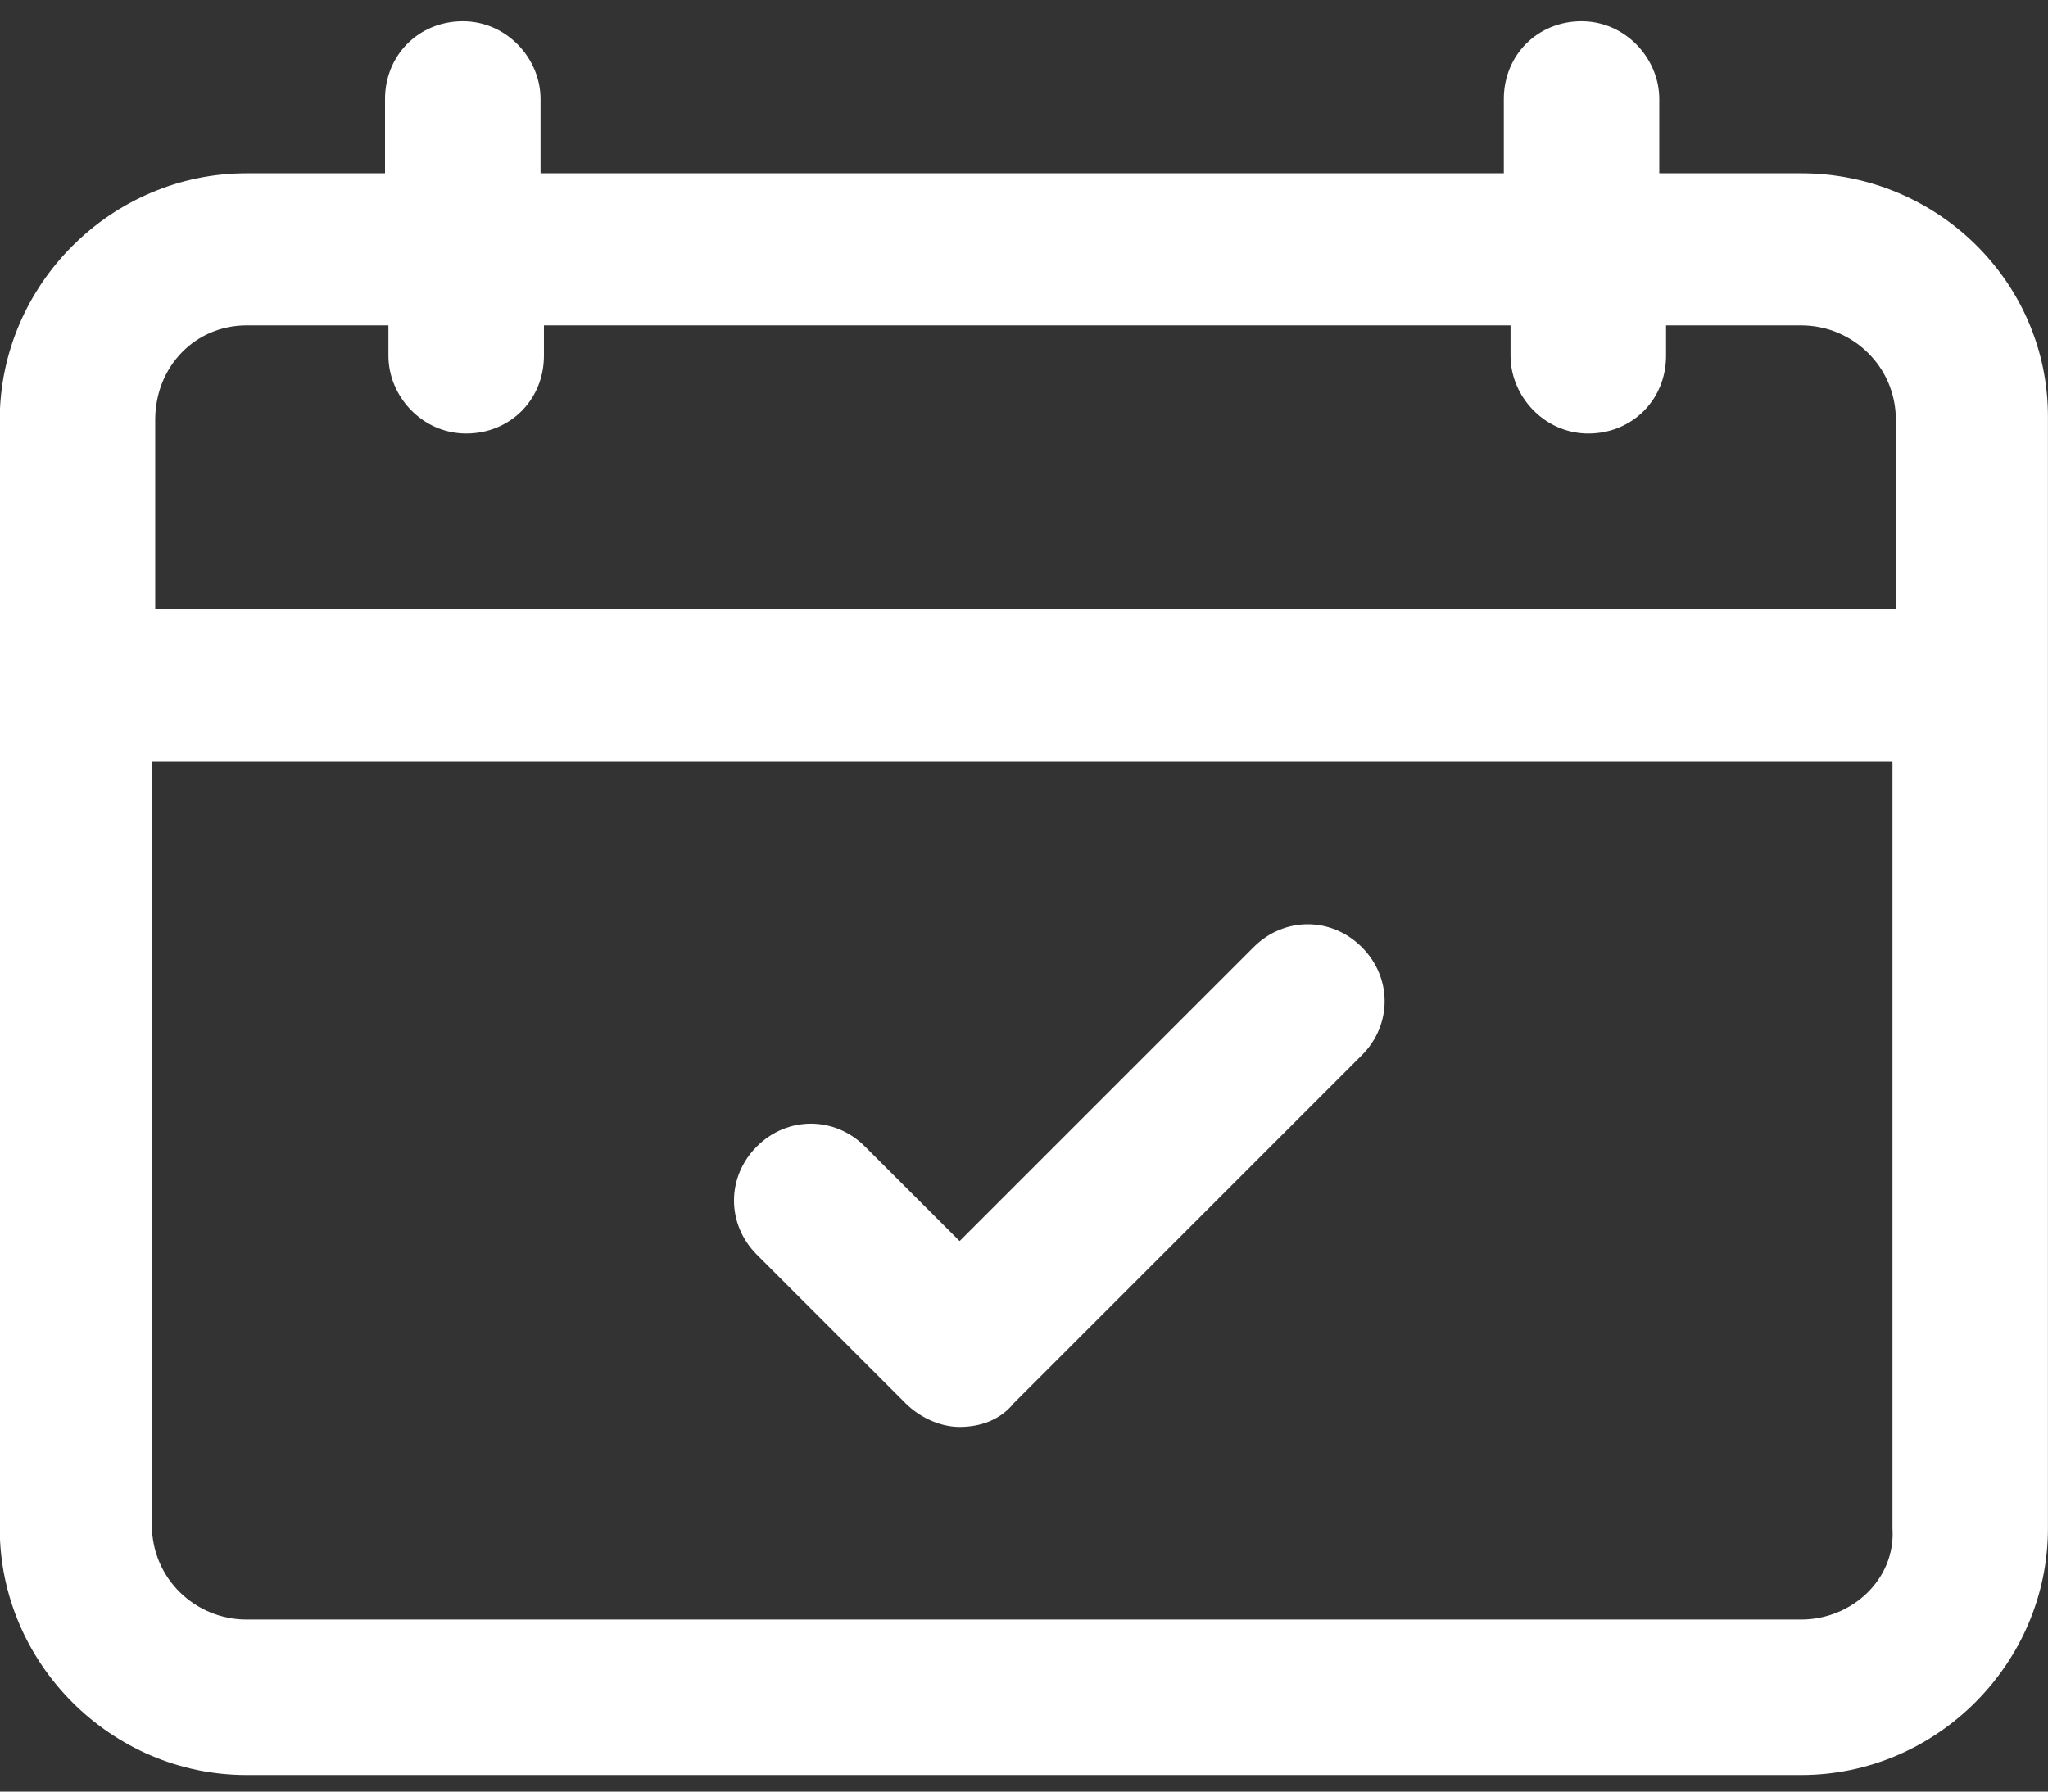
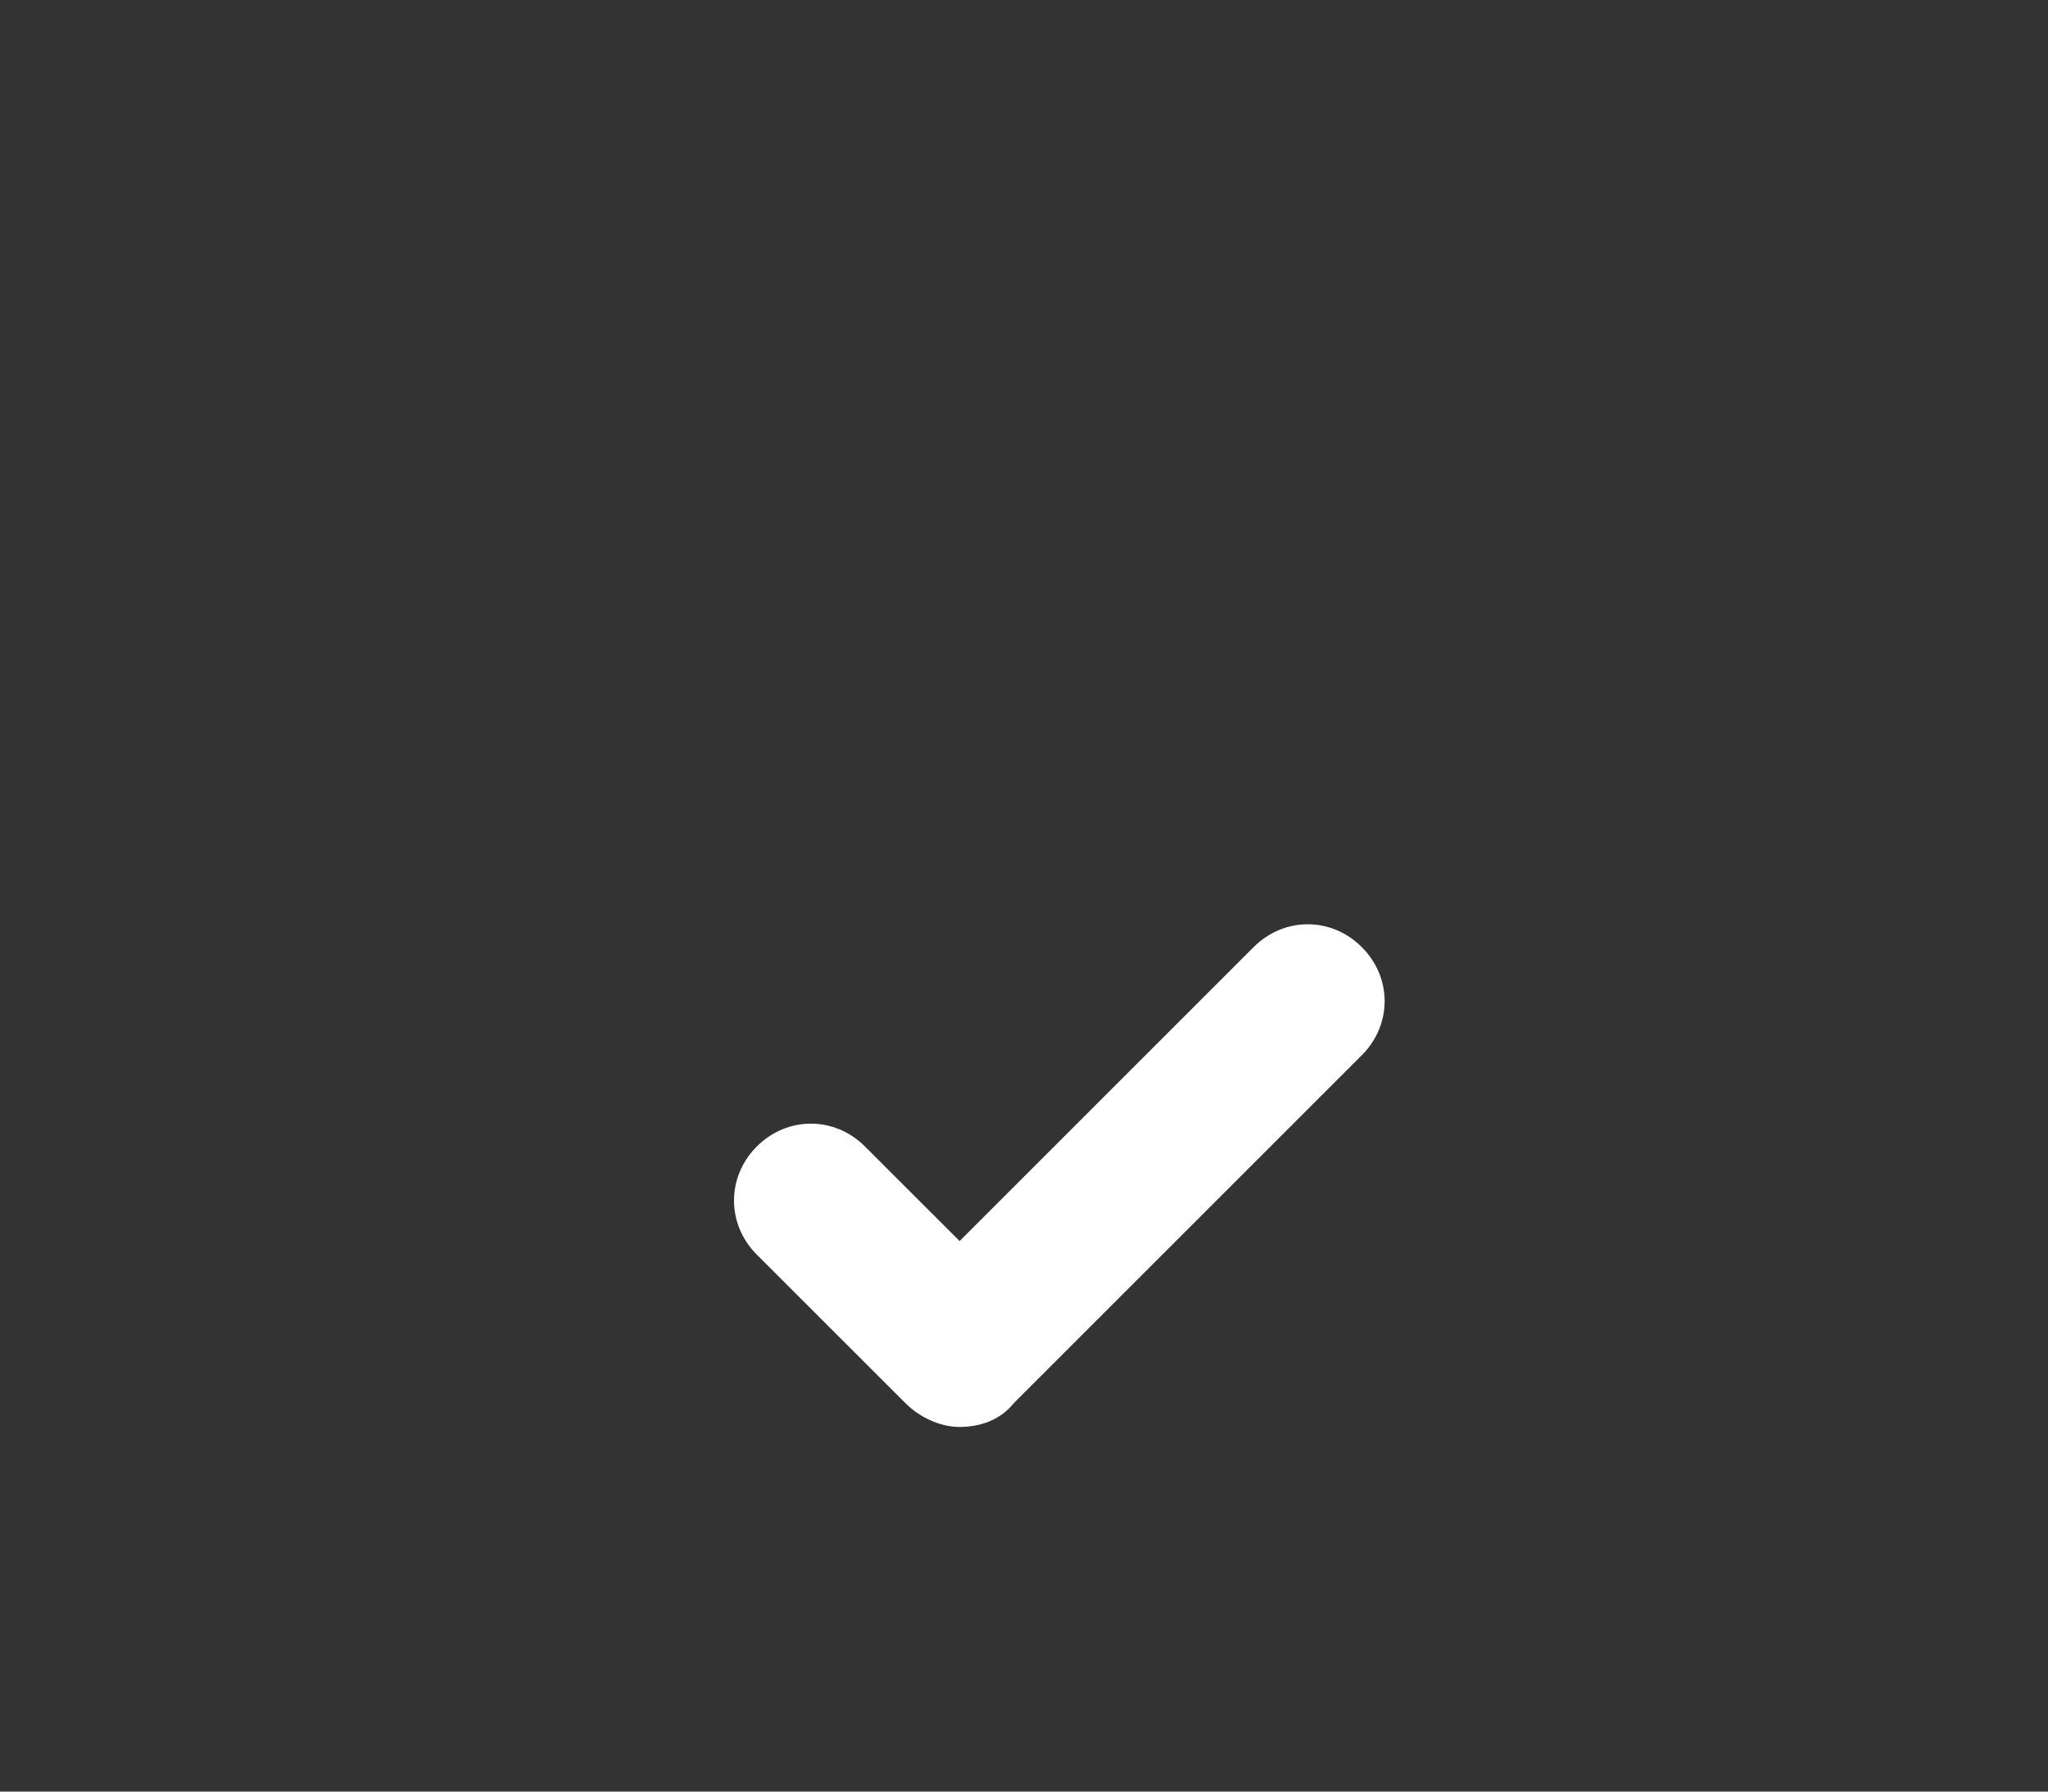
<svg xmlns="http://www.w3.org/2000/svg" width="32" height="28" viewBox="0 0 32 28" fill="none">
  <rect x="0" y="0" width="32" height="28" fill="#333333" stroke="none" />
-   <path d="M28.144 2.708H25.926V1.547C25.926 0.913 25.398 0.332 24.711 0.332C24.025 0.332 23.497 0.86 23.497 1.547V2.708H8.446V1.547C8.446 0.913 7.918 0.332 7.231 0.332C6.545 0.332 6.016 0.86 6.016 1.547V2.708H3.851C1.739 2.708 -0.004 4.451 -0.004 6.564V23.886C-0.004 25.998 1.739 27.741 3.851 27.741H28.144C30.256 27.741 31.999 25.998 31.999 23.886V6.511C31.999 4.398 30.256 2.708 28.144 2.708ZM3.851 5.085H6.069V5.56C6.069 6.194 6.597 6.775 7.284 6.775C7.97 6.775 8.499 6.247 8.499 5.56V5.085H23.602V5.56C23.602 6.194 24.131 6.775 24.817 6.775C25.503 6.775 26.032 6.247 26.032 5.56V5.085H28.144C28.936 5.085 29.623 5.719 29.623 6.564V9.521H2.425V6.564C2.425 5.719 3.059 5.085 3.851 5.085ZM28.144 25.311H3.851C3.059 25.311 2.373 24.678 2.373 23.833V11.898H29.57V23.886C29.623 24.678 28.936 25.311 28.144 25.311Z" fill="white" />
  <path d="M19.588 14.802L14.994 19.396L13.515 17.918C13.04 17.442 12.3 17.442 11.825 17.918C11.35 18.393 11.35 19.132 11.825 19.608L14.149 21.931C14.36 22.142 14.677 22.301 14.994 22.301C15.311 22.301 15.628 22.195 15.839 21.931L21.278 16.492C21.754 16.016 21.754 15.277 21.278 14.802C20.803 14.326 20.064 14.326 19.588 14.802Z" fill="white" />
</svg>